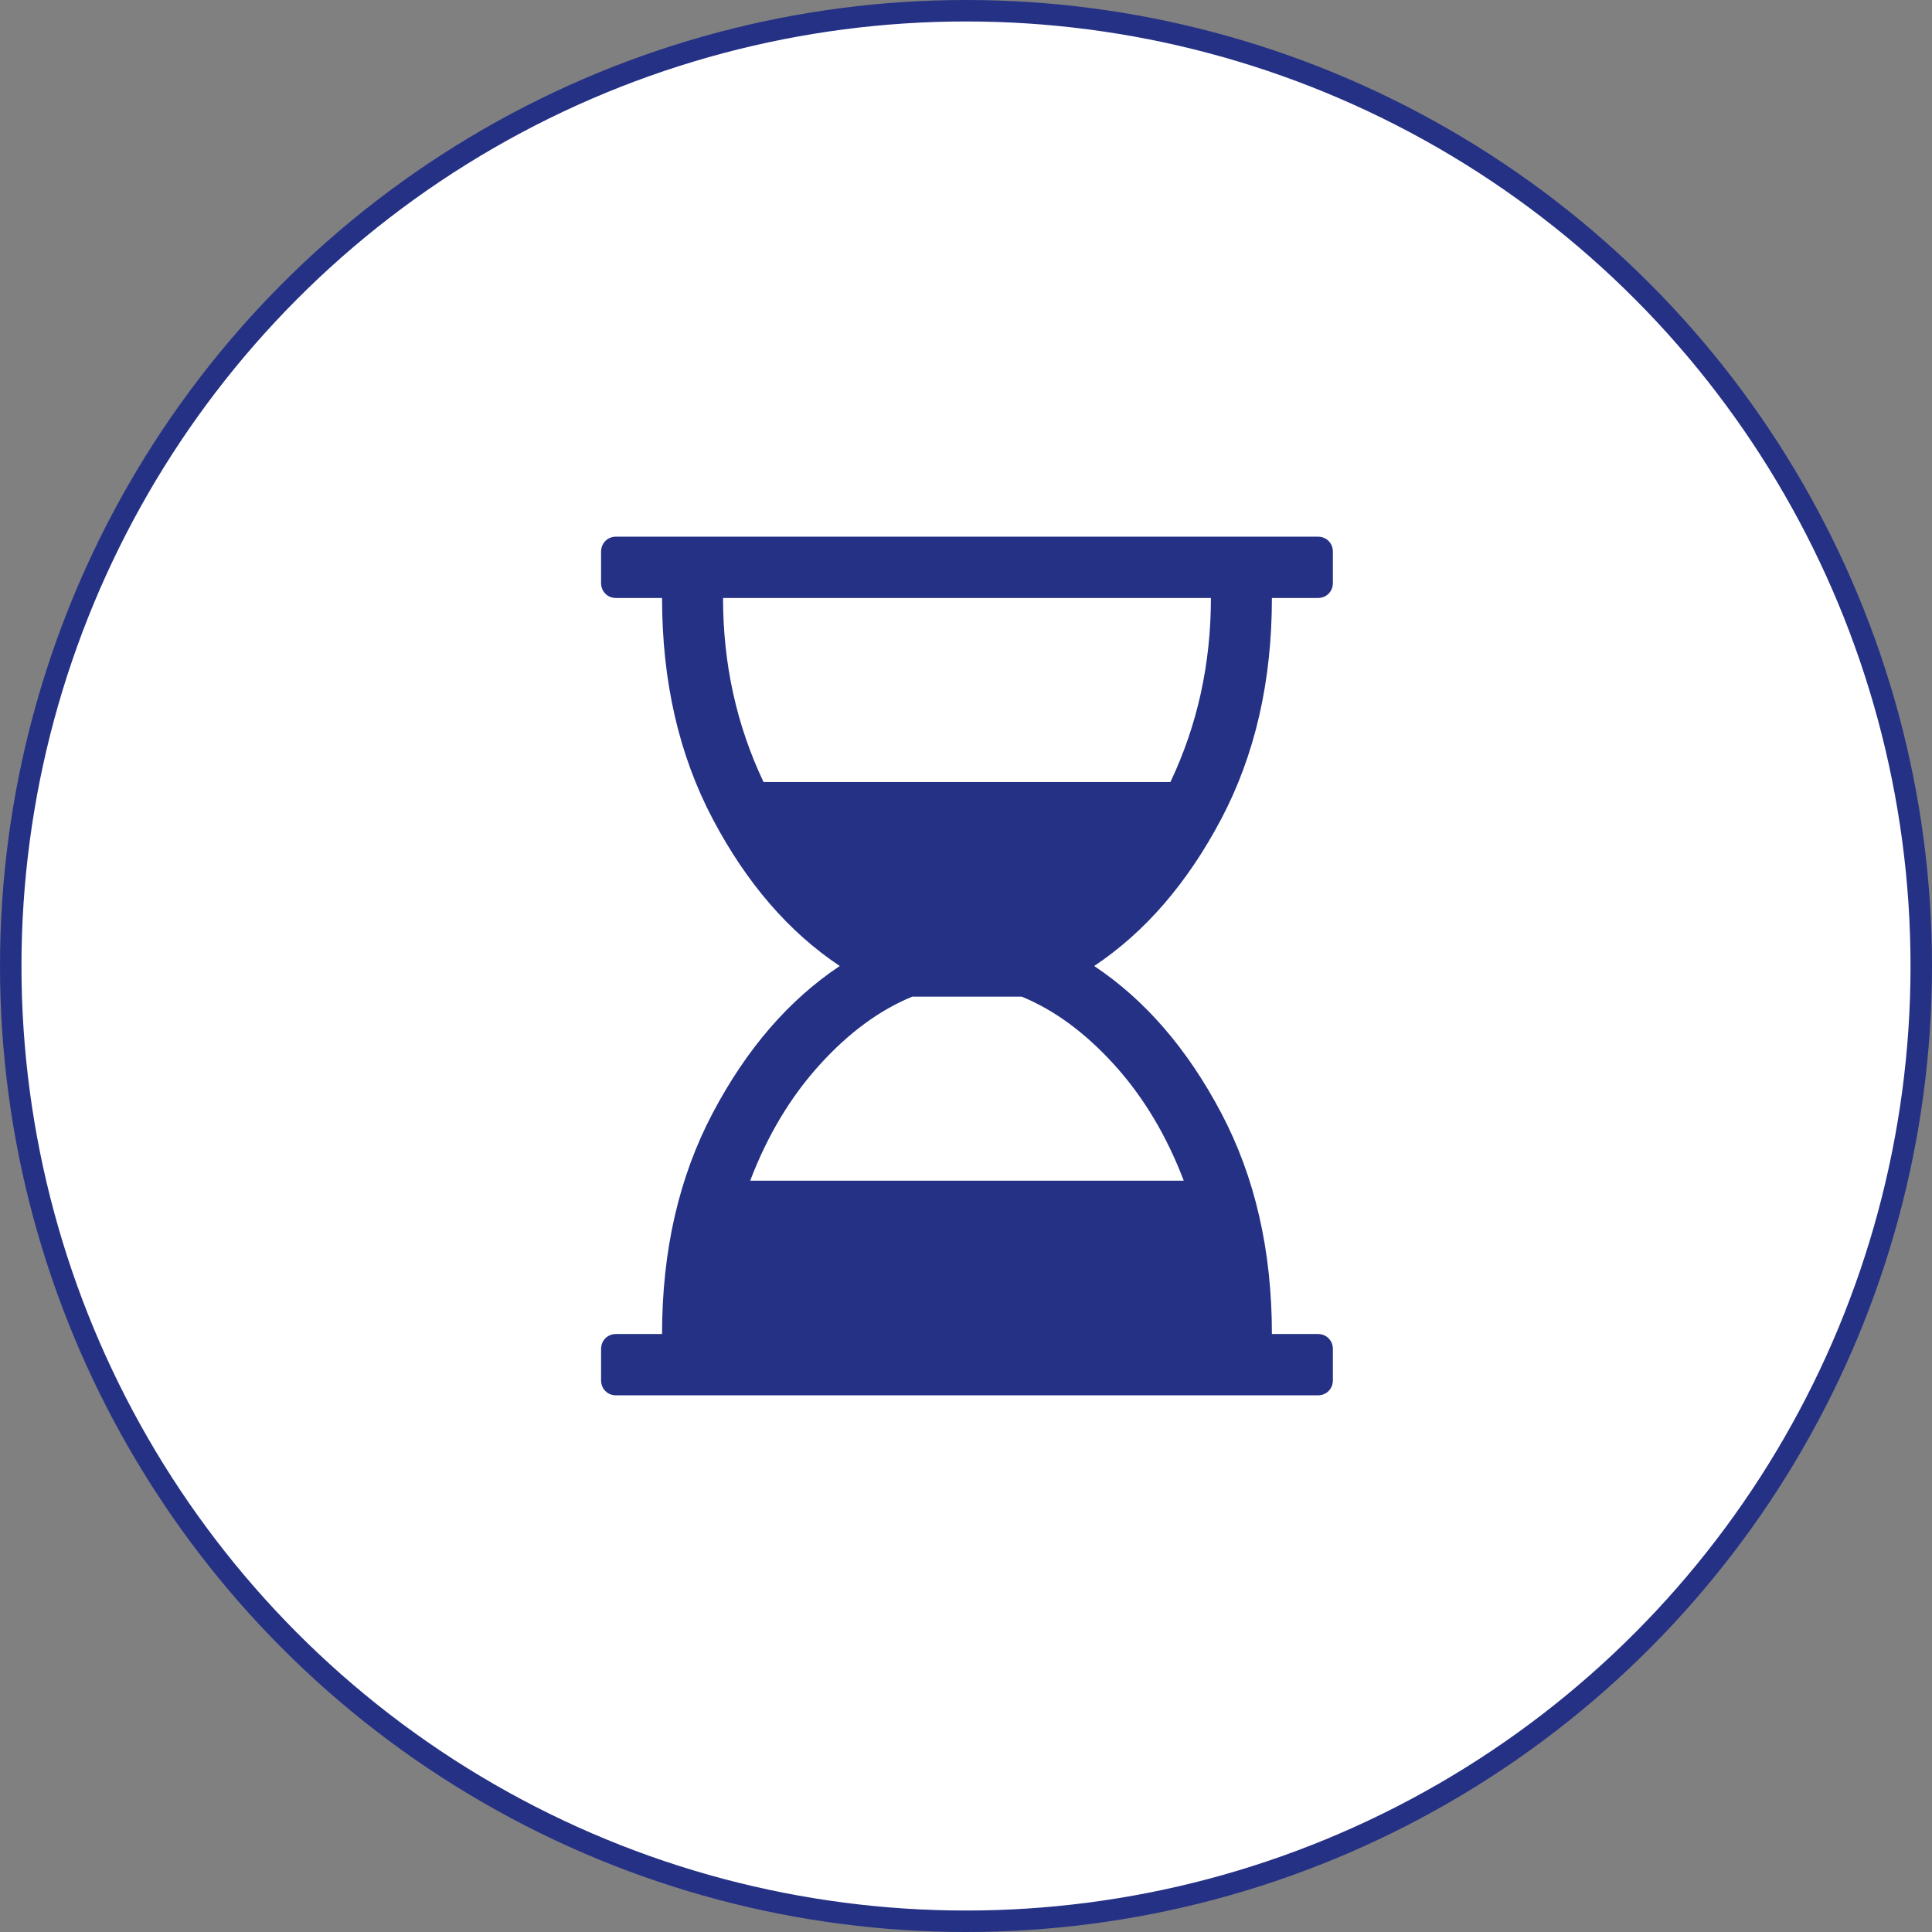
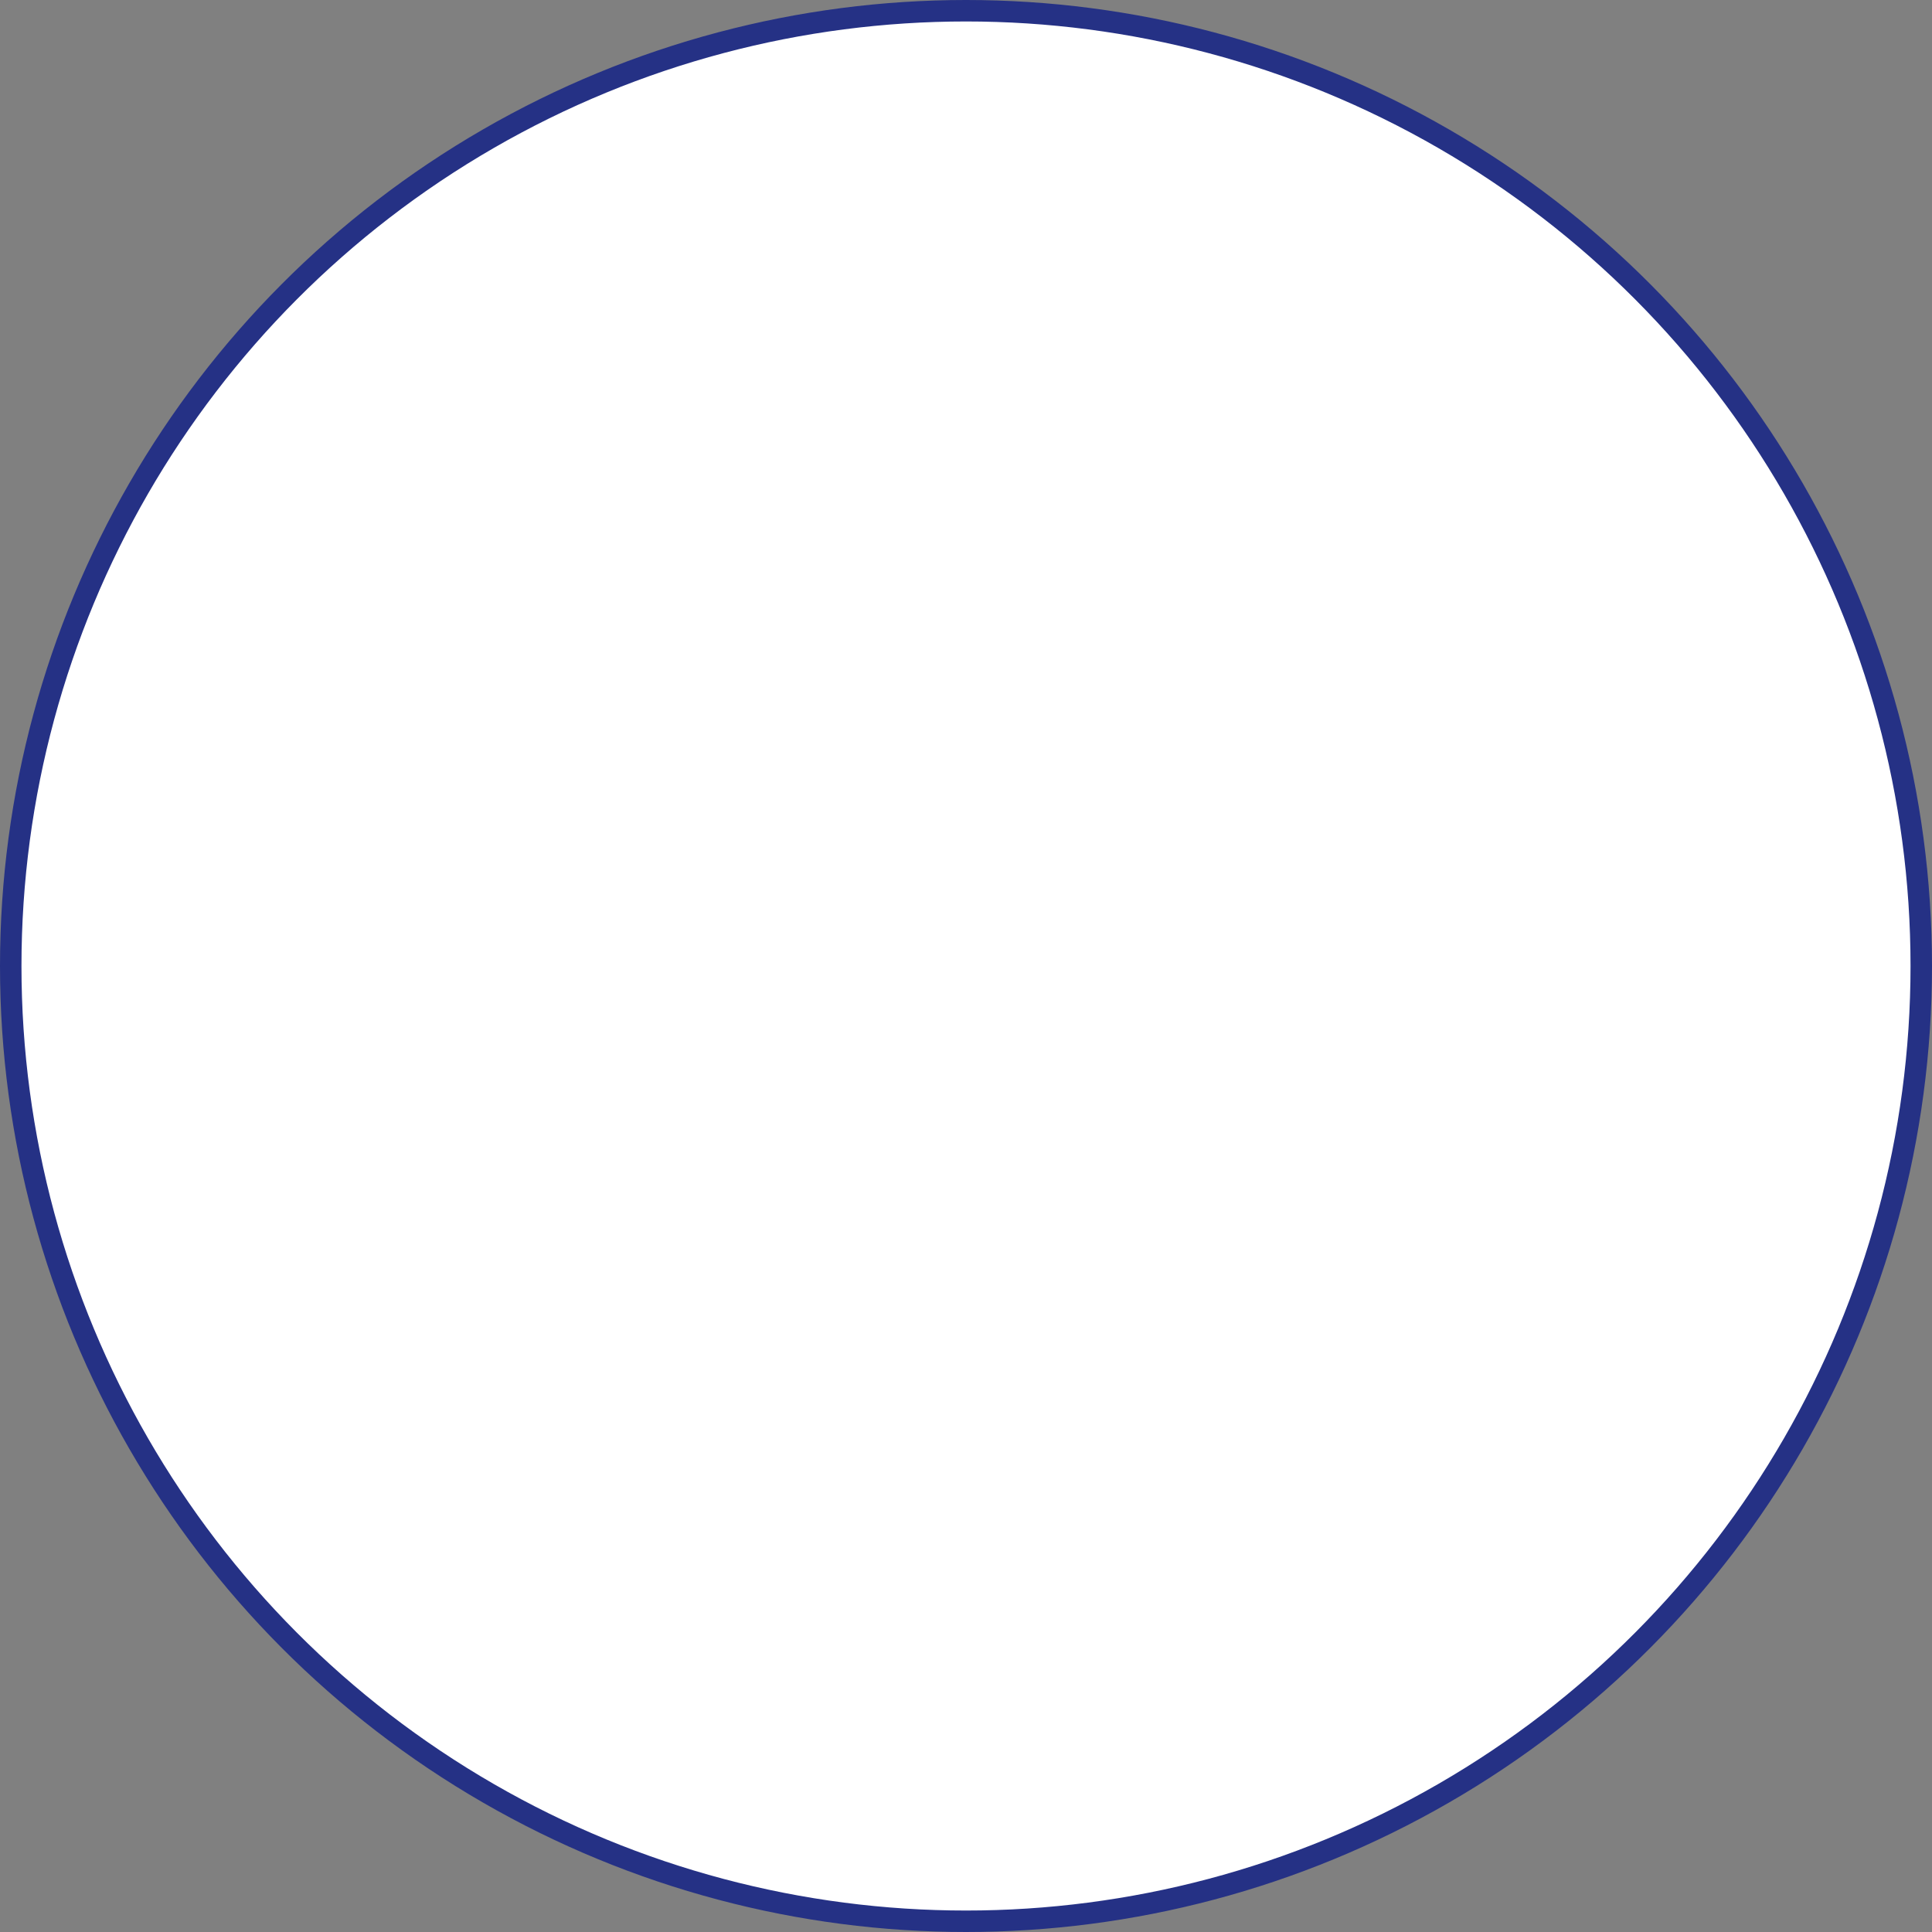
<svg xmlns="http://www.w3.org/2000/svg" width="90" height="90" viewBox="0 0 90 90" fill="none">
  <rect x="0" y="0" width="90" height="90" fill="#808080" stroke="none" />
  <circle cx="45" cy="45" r="44.5" fill="white" stroke="#253185" />
-   <path d="M59.25 27.857C59.25 31.741 58.462 35.175 56.886 38.158C55.31 41.142 53.339 43.423 50.971 45C53.339 46.577 55.31 48.858 56.886 51.842C58.462 54.825 59.25 58.259 59.25 62.143H61.381C61.588 62.143 61.758 62.21 61.891 62.344C62.024 62.478 62.091 62.649 62.091 62.857V64.286C62.091 64.494 62.024 64.665 61.891 64.799C61.758 64.933 61.588 65 61.381 65H28.71C28.503 65 28.333 64.933 28.2 64.799C28.067 64.665 28 64.494 28 64.286V62.857C28 62.649 28.067 62.478 28.2 62.344C28.333 62.21 28.503 62.143 28.71 62.143H30.841C30.841 58.259 31.629 54.825 33.205 51.842C34.781 48.858 36.752 46.577 39.12 45C36.752 43.423 34.781 41.142 33.205 38.158C31.629 35.175 30.841 31.741 30.841 27.857H28.71C28.503 27.857 28.333 27.79 28.2 27.656C28.067 27.522 28 27.351 28 27.143V25.714C28 25.506 28.067 25.335 28.2 25.201C28.333 25.067 28.503 25 28.71 25H61.381C61.588 25 61.758 25.067 61.891 25.201C62.024 25.335 62.091 25.506 62.091 25.714V27.143C62.091 27.351 62.024 27.522 61.891 27.656C61.758 27.79 61.588 27.857 61.381 27.857H59.25ZM56.409 27.857H33.682C33.682 30.923 34.311 33.78 35.568 36.429H54.523C55.78 33.78 56.409 30.923 56.409 27.857ZM55.144 55C54.345 52.902 53.269 51.105 51.915 49.609C50.561 48.114 49.122 47.054 47.598 46.429H42.493C40.969 47.054 39.53 48.114 38.176 49.609C36.822 51.105 35.746 52.902 34.947 55H55.144Z" fill="#253185" />
</svg>